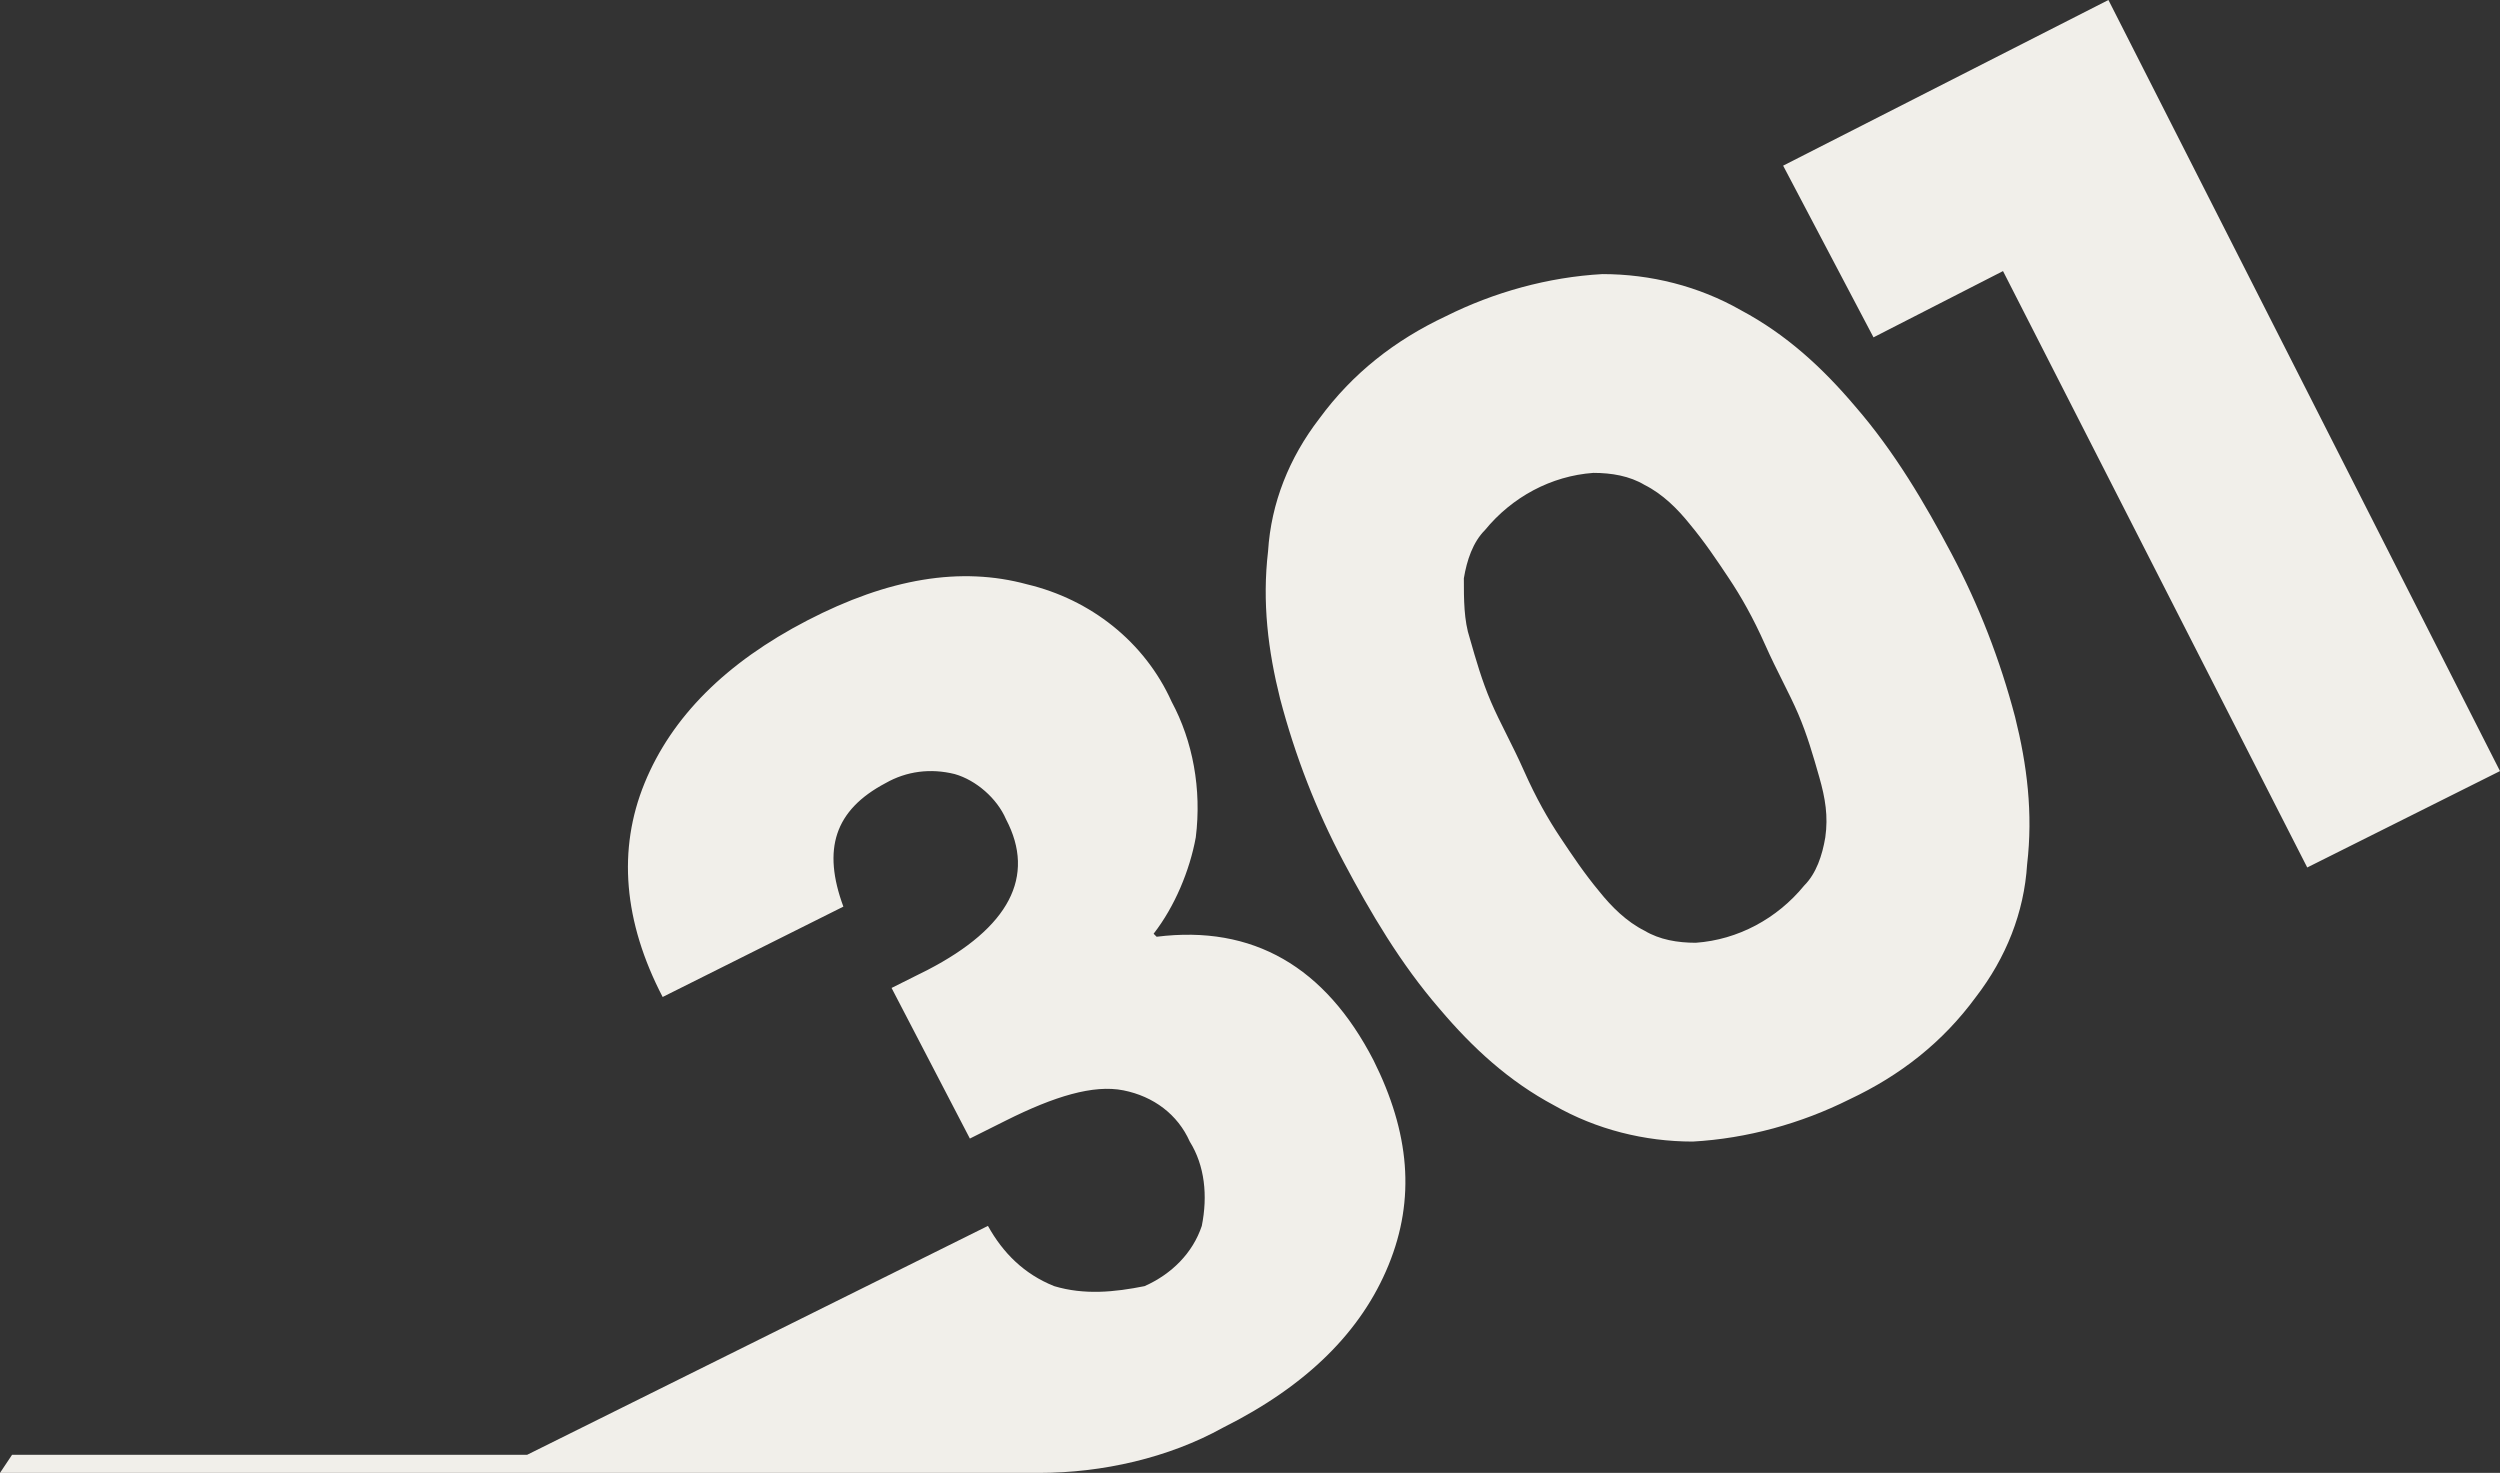
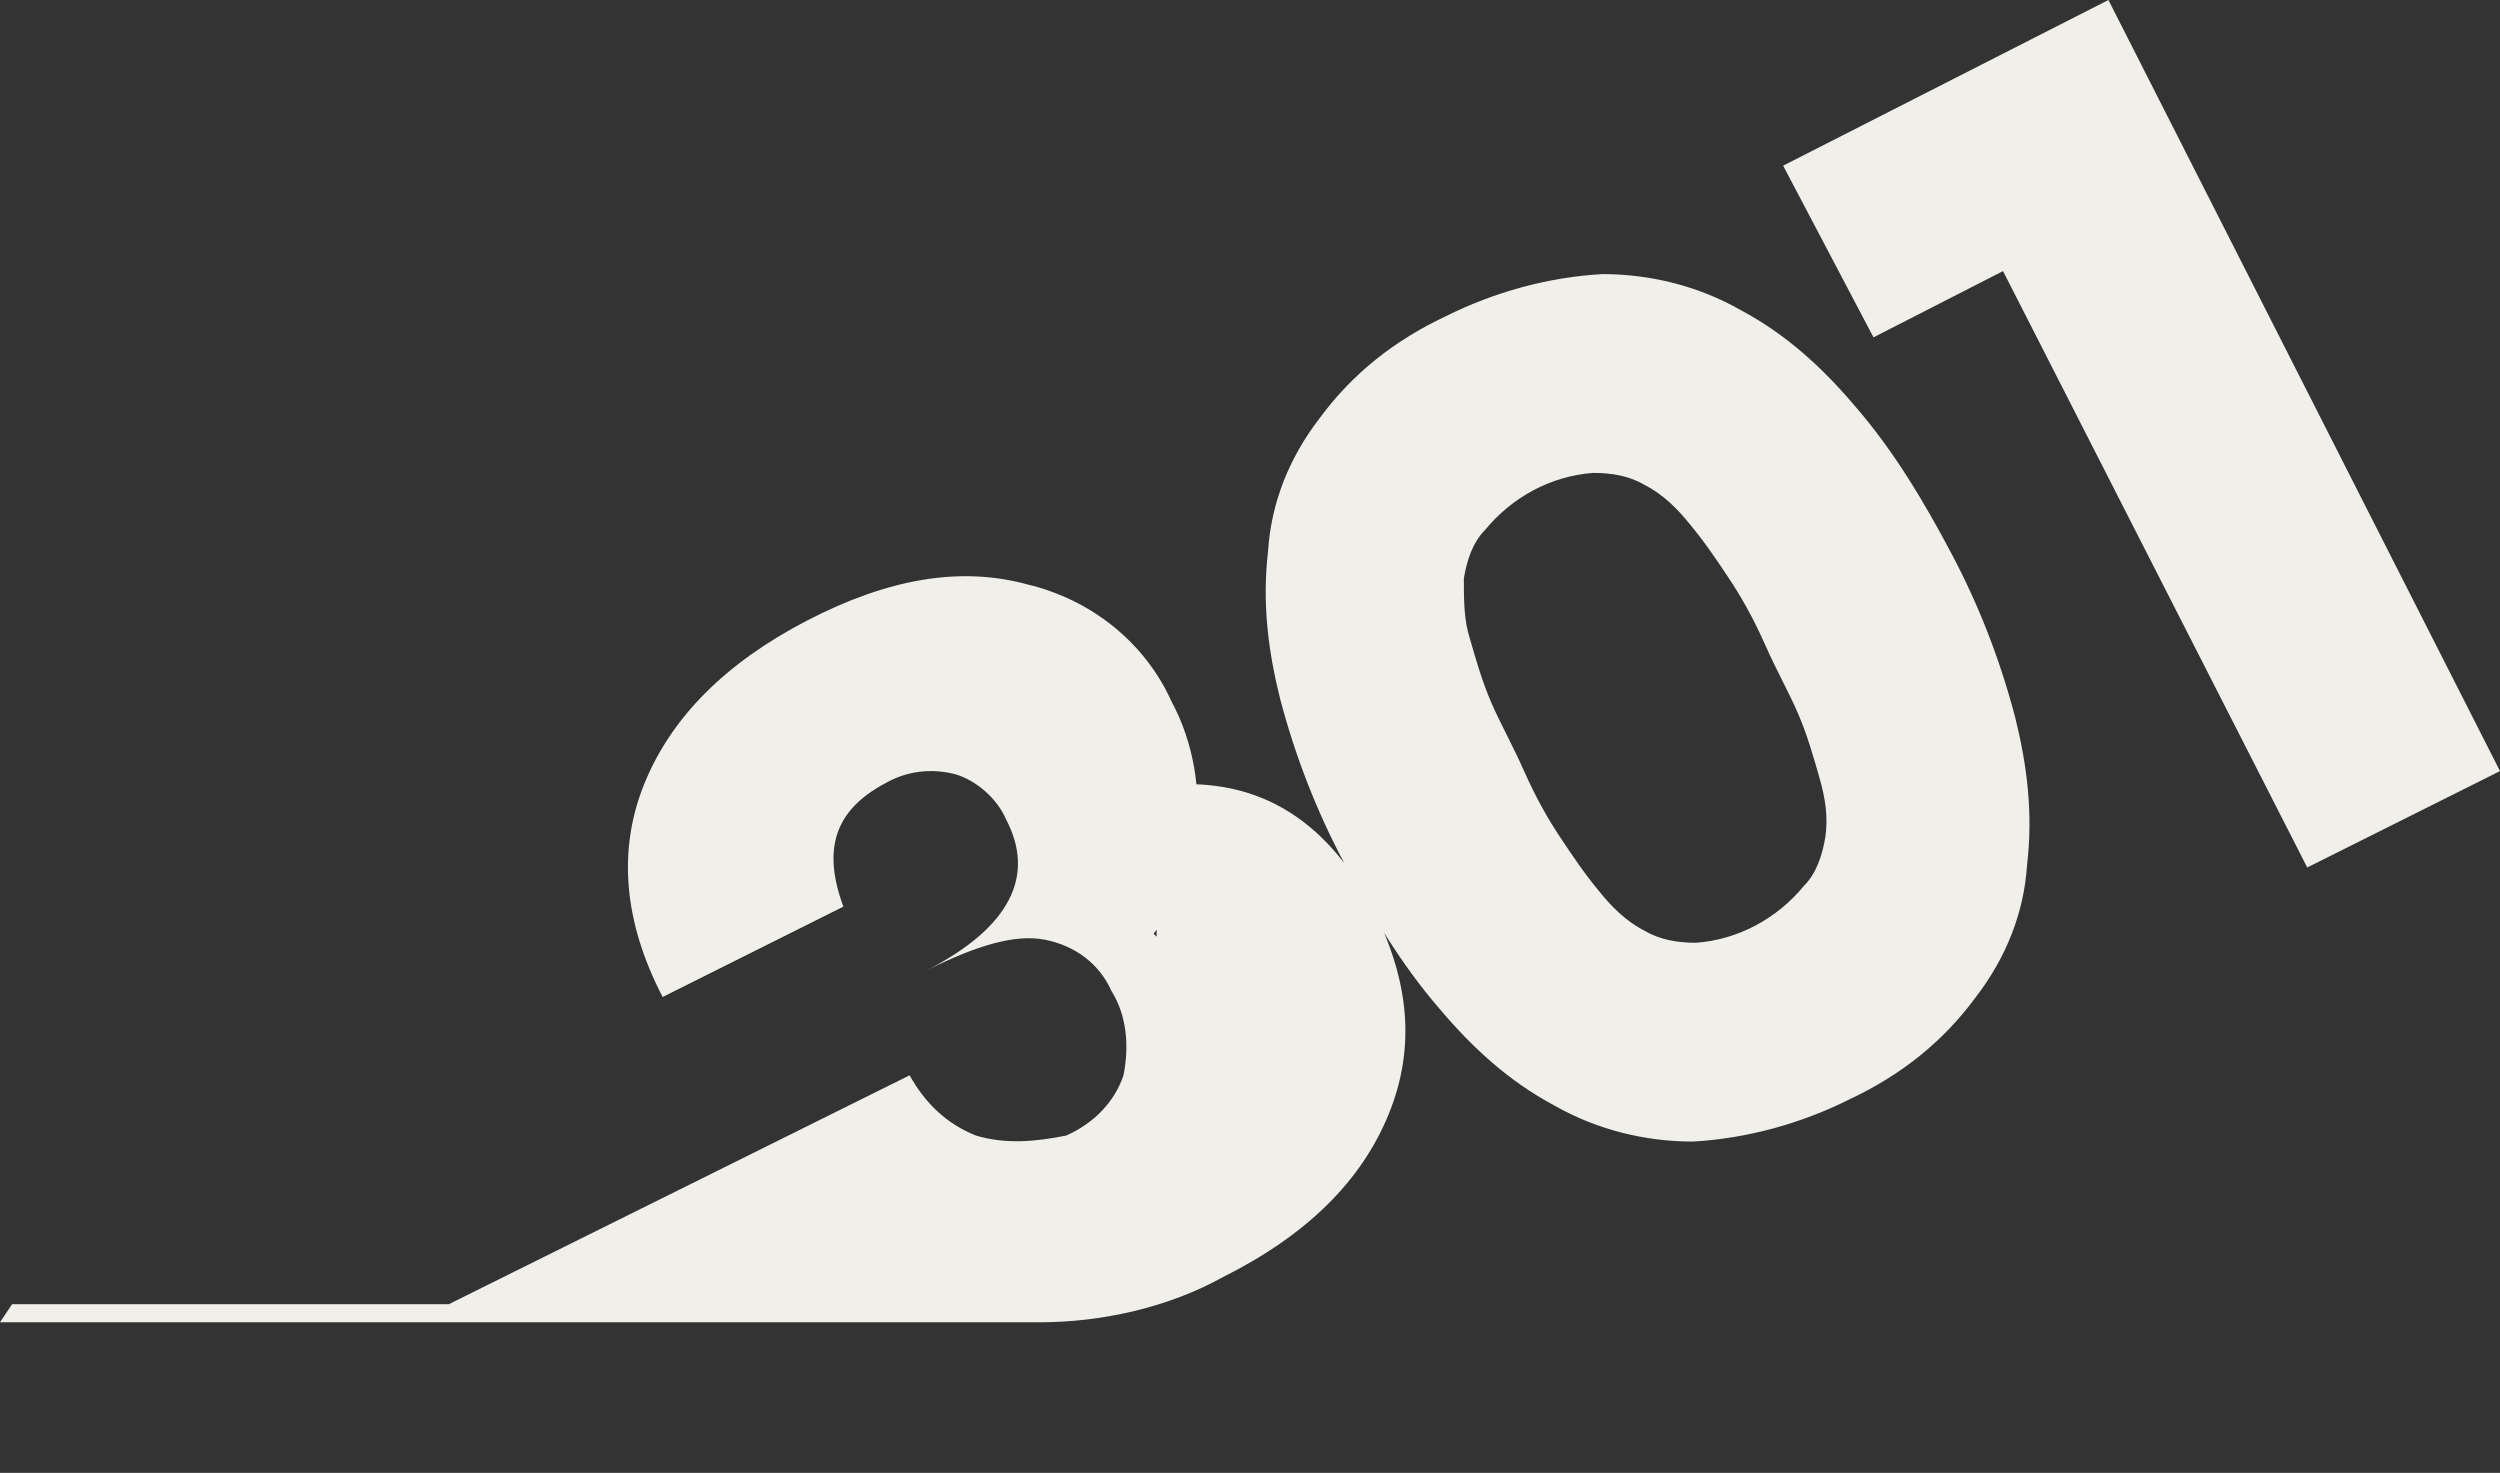
<svg xmlns="http://www.w3.org/2000/svg" viewBox="0 0 83 48.9">
  <rect x="0" y="0" width="83" height="48.9" fill="#333333" stroke="none" />
-   <path d="M38.4 31.1l-.1-.1c.7-.9 1.2-2.1 1.4-3.2.2-1.6-.1-3.2-.8-4.5-.9-2-2.7-3.4-4.8-3.9-2.2-.6-4.6-.2-7.3 1.2s-4.5 3.2-5.4 5.4c-.9 2.2-.7 4.6.6 7.1l6-3c-.7-1.9-.3-3.2 1.4-4.1.7-.4 1.5-.5 2.3-.3.7.2 1.4.8 1.7 1.5 1 1.9.1 3.6-2.6 5l-1.2.6 2.6 5 1.2-.6c1.6-.8 2.9-1.2 3.9-1 1 .2 1.8.8 2.2 1.7.5.8.6 1.8.4 2.8-.3.9-1 1.6-1.9 2-1 .2-2 .3-3 0-1-.4-1.7-1.1-2.2-2l-15.3 7.6H.4l-.4.6h34.5c2.1 0 4.3-.5 6.1-1.5 2.8-1.4 4.6-3.2 5.5-5.4.9-2.2.7-4.4-.5-6.8-1.6-3.1-4-4.5-7.2-4.1zm26.4-12.7c-.9-1.7-1.9-3.4-3.2-4.9-1.1-1.3-2.3-2.4-3.8-3.2-1.4-.8-3-1.2-4.6-1.2-1.8.1-3.6.6-5.2 1.4-1.7.8-3.1 1.9-4.2 3.4-1 1.3-1.6 2.8-1.7 4.4-.2 1.7 0 3.3.4 4.9.5 1.9 1.2 3.7 2.1 5.4.9 1.7 1.9 3.4 3.2 4.9 1.1 1.3 2.3 2.4 3.8 3.2 1.4.8 3 1.2 4.6 1.2 1.8-.1 3.6-.6 5.2-1.4 1.7-.8 3.1-1.9 4.2-3.4 1-1.3 1.6-2.8 1.7-4.4.2-1.7 0-3.3-.4-4.9-.5-1.9-1.2-3.7-2.1-5.4zm-4.2 9.4c-.1.6-.3 1.2-.7 1.6-.9 1.1-2.2 1.8-3.6 1.9-.6 0-1.2-.1-1.7-.4-.6-.3-1.1-.8-1.5-1.3-.5-.6-.9-1.2-1.3-1.8-.4-.6-.8-1.3-1.2-2.2-.4-.9-.8-1.6-1.1-2.3-.3-.7-.5-1.4-.7-2.1-.2-.6-.2-1.3-.2-2 .1-.6.3-1.2.7-1.6.9-1.1 2.2-1.8 3.6-1.9.6 0 1.2.1 1.7.4.6.3 1.1.8 1.5 1.3.5.6.9 1.2 1.3 1.8.4.6.8 1.3 1.2 2.2.4.9.8 1.6 1.1 2.3.3.7.5 1.4.7 2.1.2.7.3 1.3.2 2zM70 0L59.2 5.5l3 5.7L66.5 9l10.1 19.8 6.4-3.2z" fill="#f1efea" />
+   <path d="M38.4 31.1l-.1-.1c.7-.9 1.2-2.1 1.4-3.2.2-1.6-.1-3.2-.8-4.5-.9-2-2.7-3.4-4.8-3.9-2.2-.6-4.6-.2-7.3 1.2s-4.5 3.2-5.4 5.4c-.9 2.2-.7 4.6.6 7.1l6-3c-.7-1.9-.3-3.2 1.4-4.1.7-.4 1.5-.5 2.3-.3.7.2 1.4.8 1.7 1.5 1 1.9.1 3.6-2.6 5c1.6-.8 2.9-1.2 3.9-1 1 .2 1.8.8 2.2 1.7.5.8.6 1.8.4 2.8-.3.9-1 1.6-1.9 2-1 .2-2 .3-3 0-1-.4-1.7-1.1-2.2-2l-15.3 7.6H.4l-.4.6h34.5c2.1 0 4.3-.5 6.1-1.5 2.8-1.4 4.6-3.2 5.5-5.4.9-2.2.7-4.4-.5-6.8-1.6-3.1-4-4.5-7.2-4.1zm26.4-12.7c-.9-1.7-1.9-3.4-3.2-4.9-1.1-1.3-2.3-2.4-3.8-3.2-1.4-.8-3-1.2-4.6-1.2-1.8.1-3.6.6-5.2 1.4-1.7.8-3.1 1.9-4.2 3.4-1 1.3-1.6 2.8-1.7 4.4-.2 1.7 0 3.3.4 4.9.5 1.9 1.2 3.7 2.1 5.4.9 1.7 1.9 3.4 3.2 4.9 1.1 1.3 2.3 2.4 3.8 3.2 1.4.8 3 1.2 4.6 1.2 1.8-.1 3.6-.6 5.2-1.4 1.7-.8 3.1-1.9 4.2-3.4 1-1.3 1.6-2.8 1.7-4.4.2-1.7 0-3.3-.4-4.9-.5-1.9-1.2-3.7-2.1-5.4zm-4.2 9.4c-.1.6-.3 1.2-.7 1.6-.9 1.1-2.2 1.8-3.6 1.9-.6 0-1.2-.1-1.7-.4-.6-.3-1.1-.8-1.5-1.3-.5-.6-.9-1.2-1.3-1.8-.4-.6-.8-1.3-1.2-2.2-.4-.9-.8-1.6-1.1-2.3-.3-.7-.5-1.4-.7-2.1-.2-.6-.2-1.3-.2-2 .1-.6.3-1.2.7-1.6.9-1.1 2.2-1.8 3.6-1.9.6 0 1.2.1 1.7.4.6.3 1.1.8 1.5 1.3.5.6.9 1.2 1.3 1.8.4.6.8 1.3 1.2 2.2.4.9.8 1.6 1.1 2.3.3.7.5 1.4.7 2.1.2.7.3 1.3.2 2zM70 0L59.2 5.5l3 5.7L66.5 9l10.1 19.8 6.4-3.2z" fill="#f1efea" />
</svg>